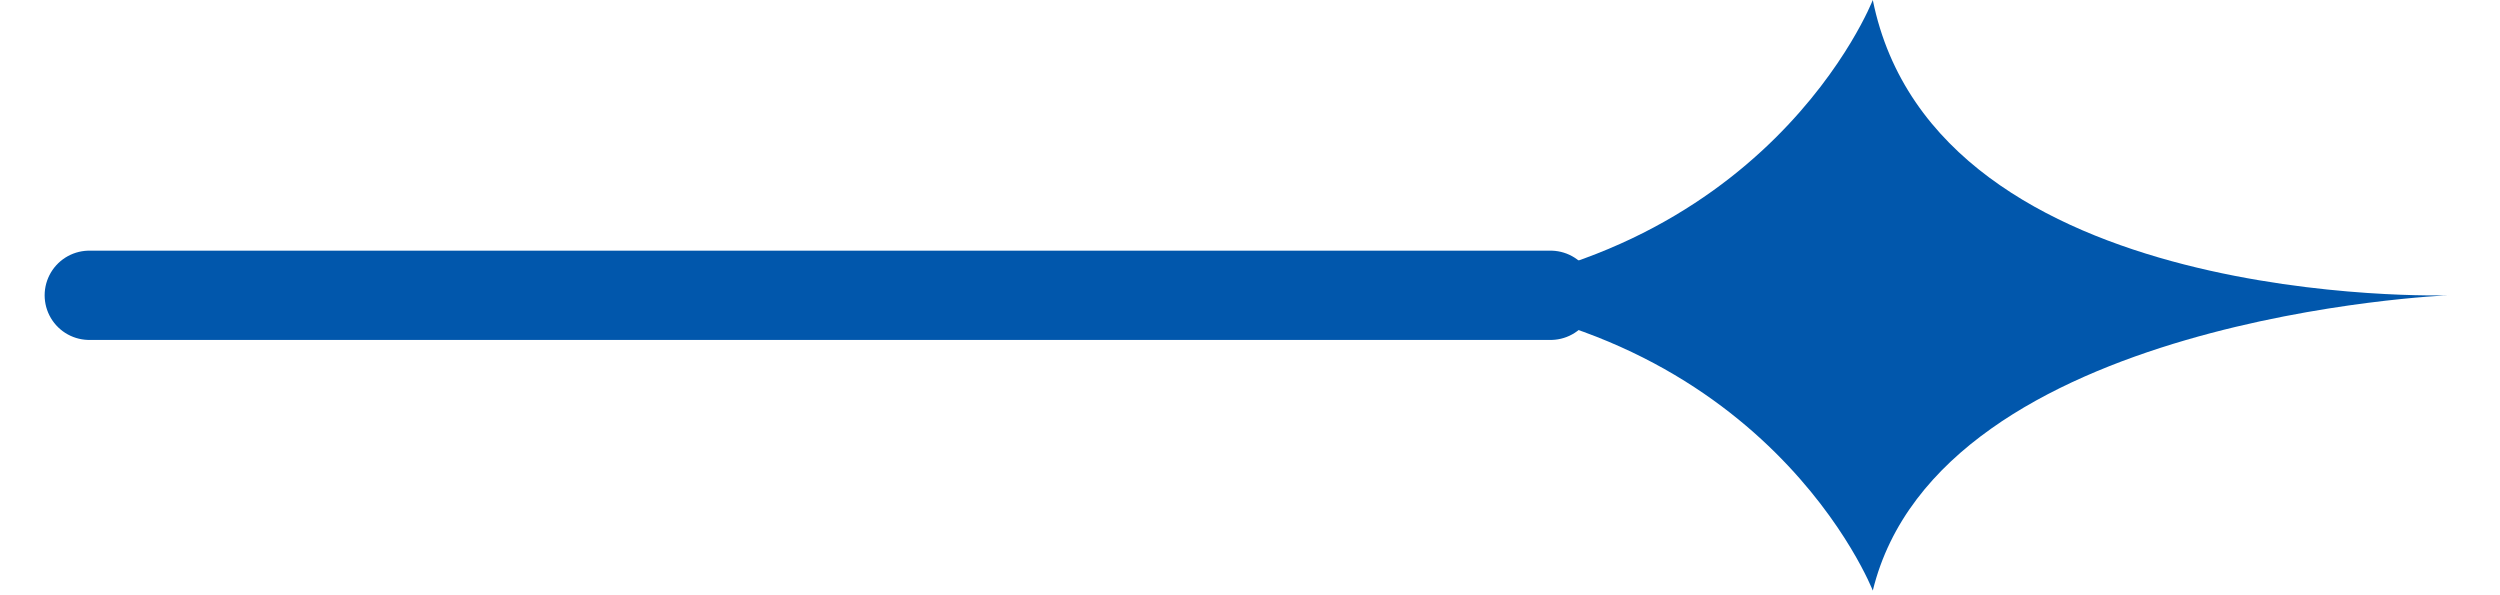
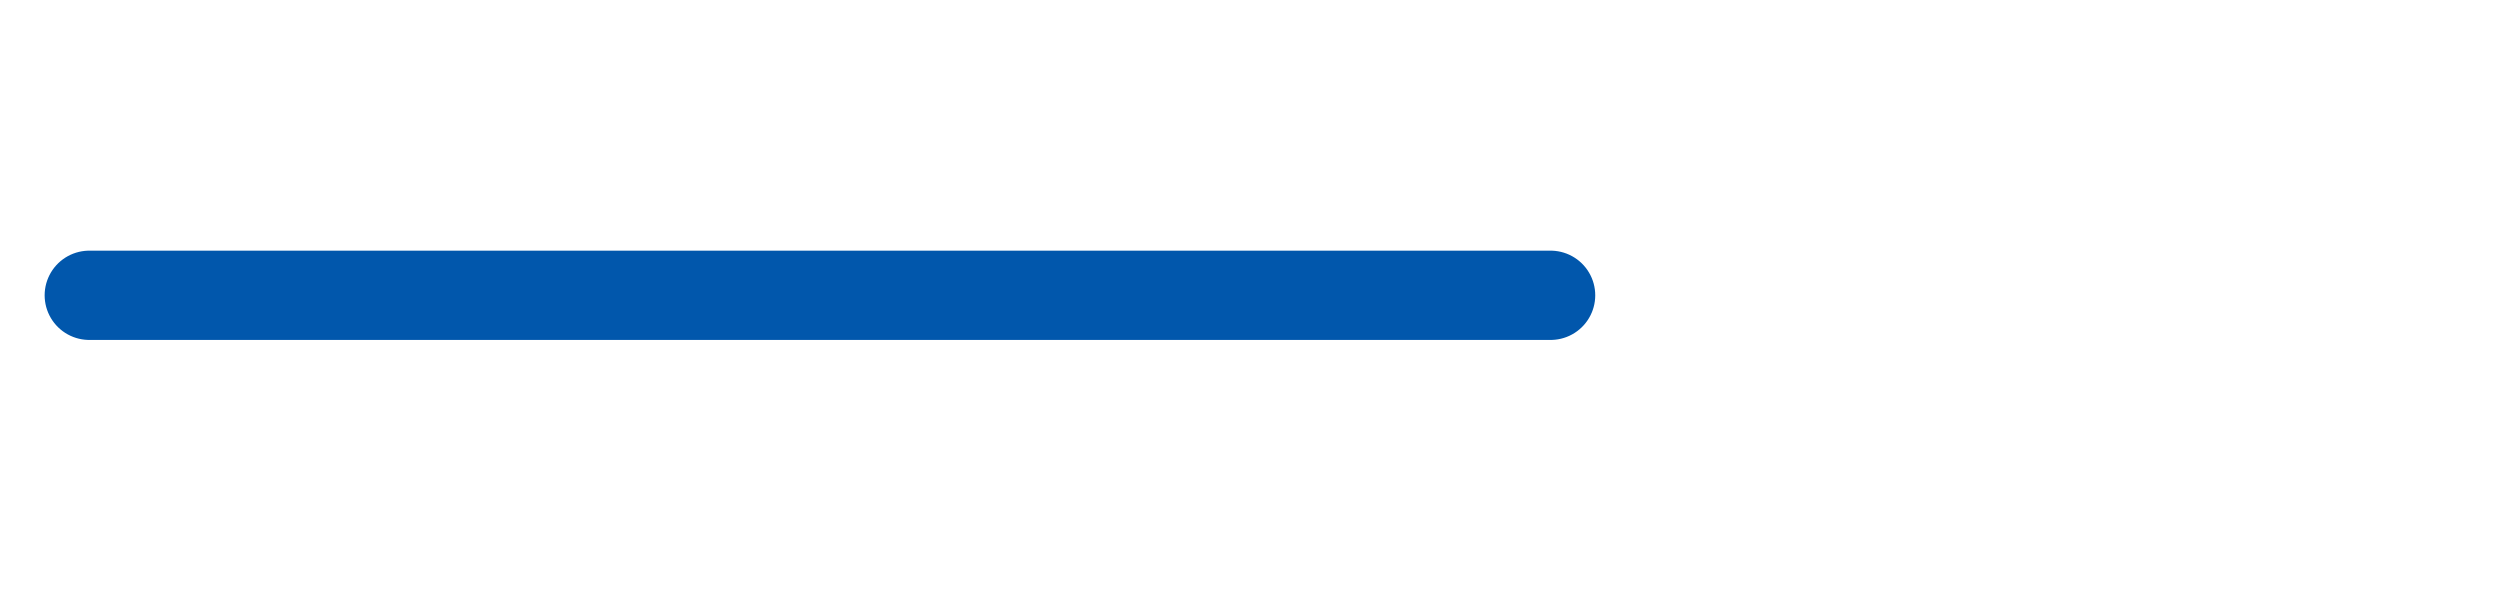
<svg xmlns="http://www.w3.org/2000/svg" fill="none" height="10" viewBox="0 0 42 10" width="42">
-   <path clip-rule="evenodd" d="m31.463 0s-1.765 4.537-7.833 4.961c6.067.423 7.833 4.961 7.833 4.961 1.126-4.607 9.667-4.961 9.667-4.961s-8.61.272-9.667-4.961z" fill="#0157ac" fill-rule="evenodd" />
  <path d="m26.05 4.961h-24.55" stroke="#0157ac" stroke-linecap="round" stroke-linejoin="round" stroke-width="1.5" />
</svg>